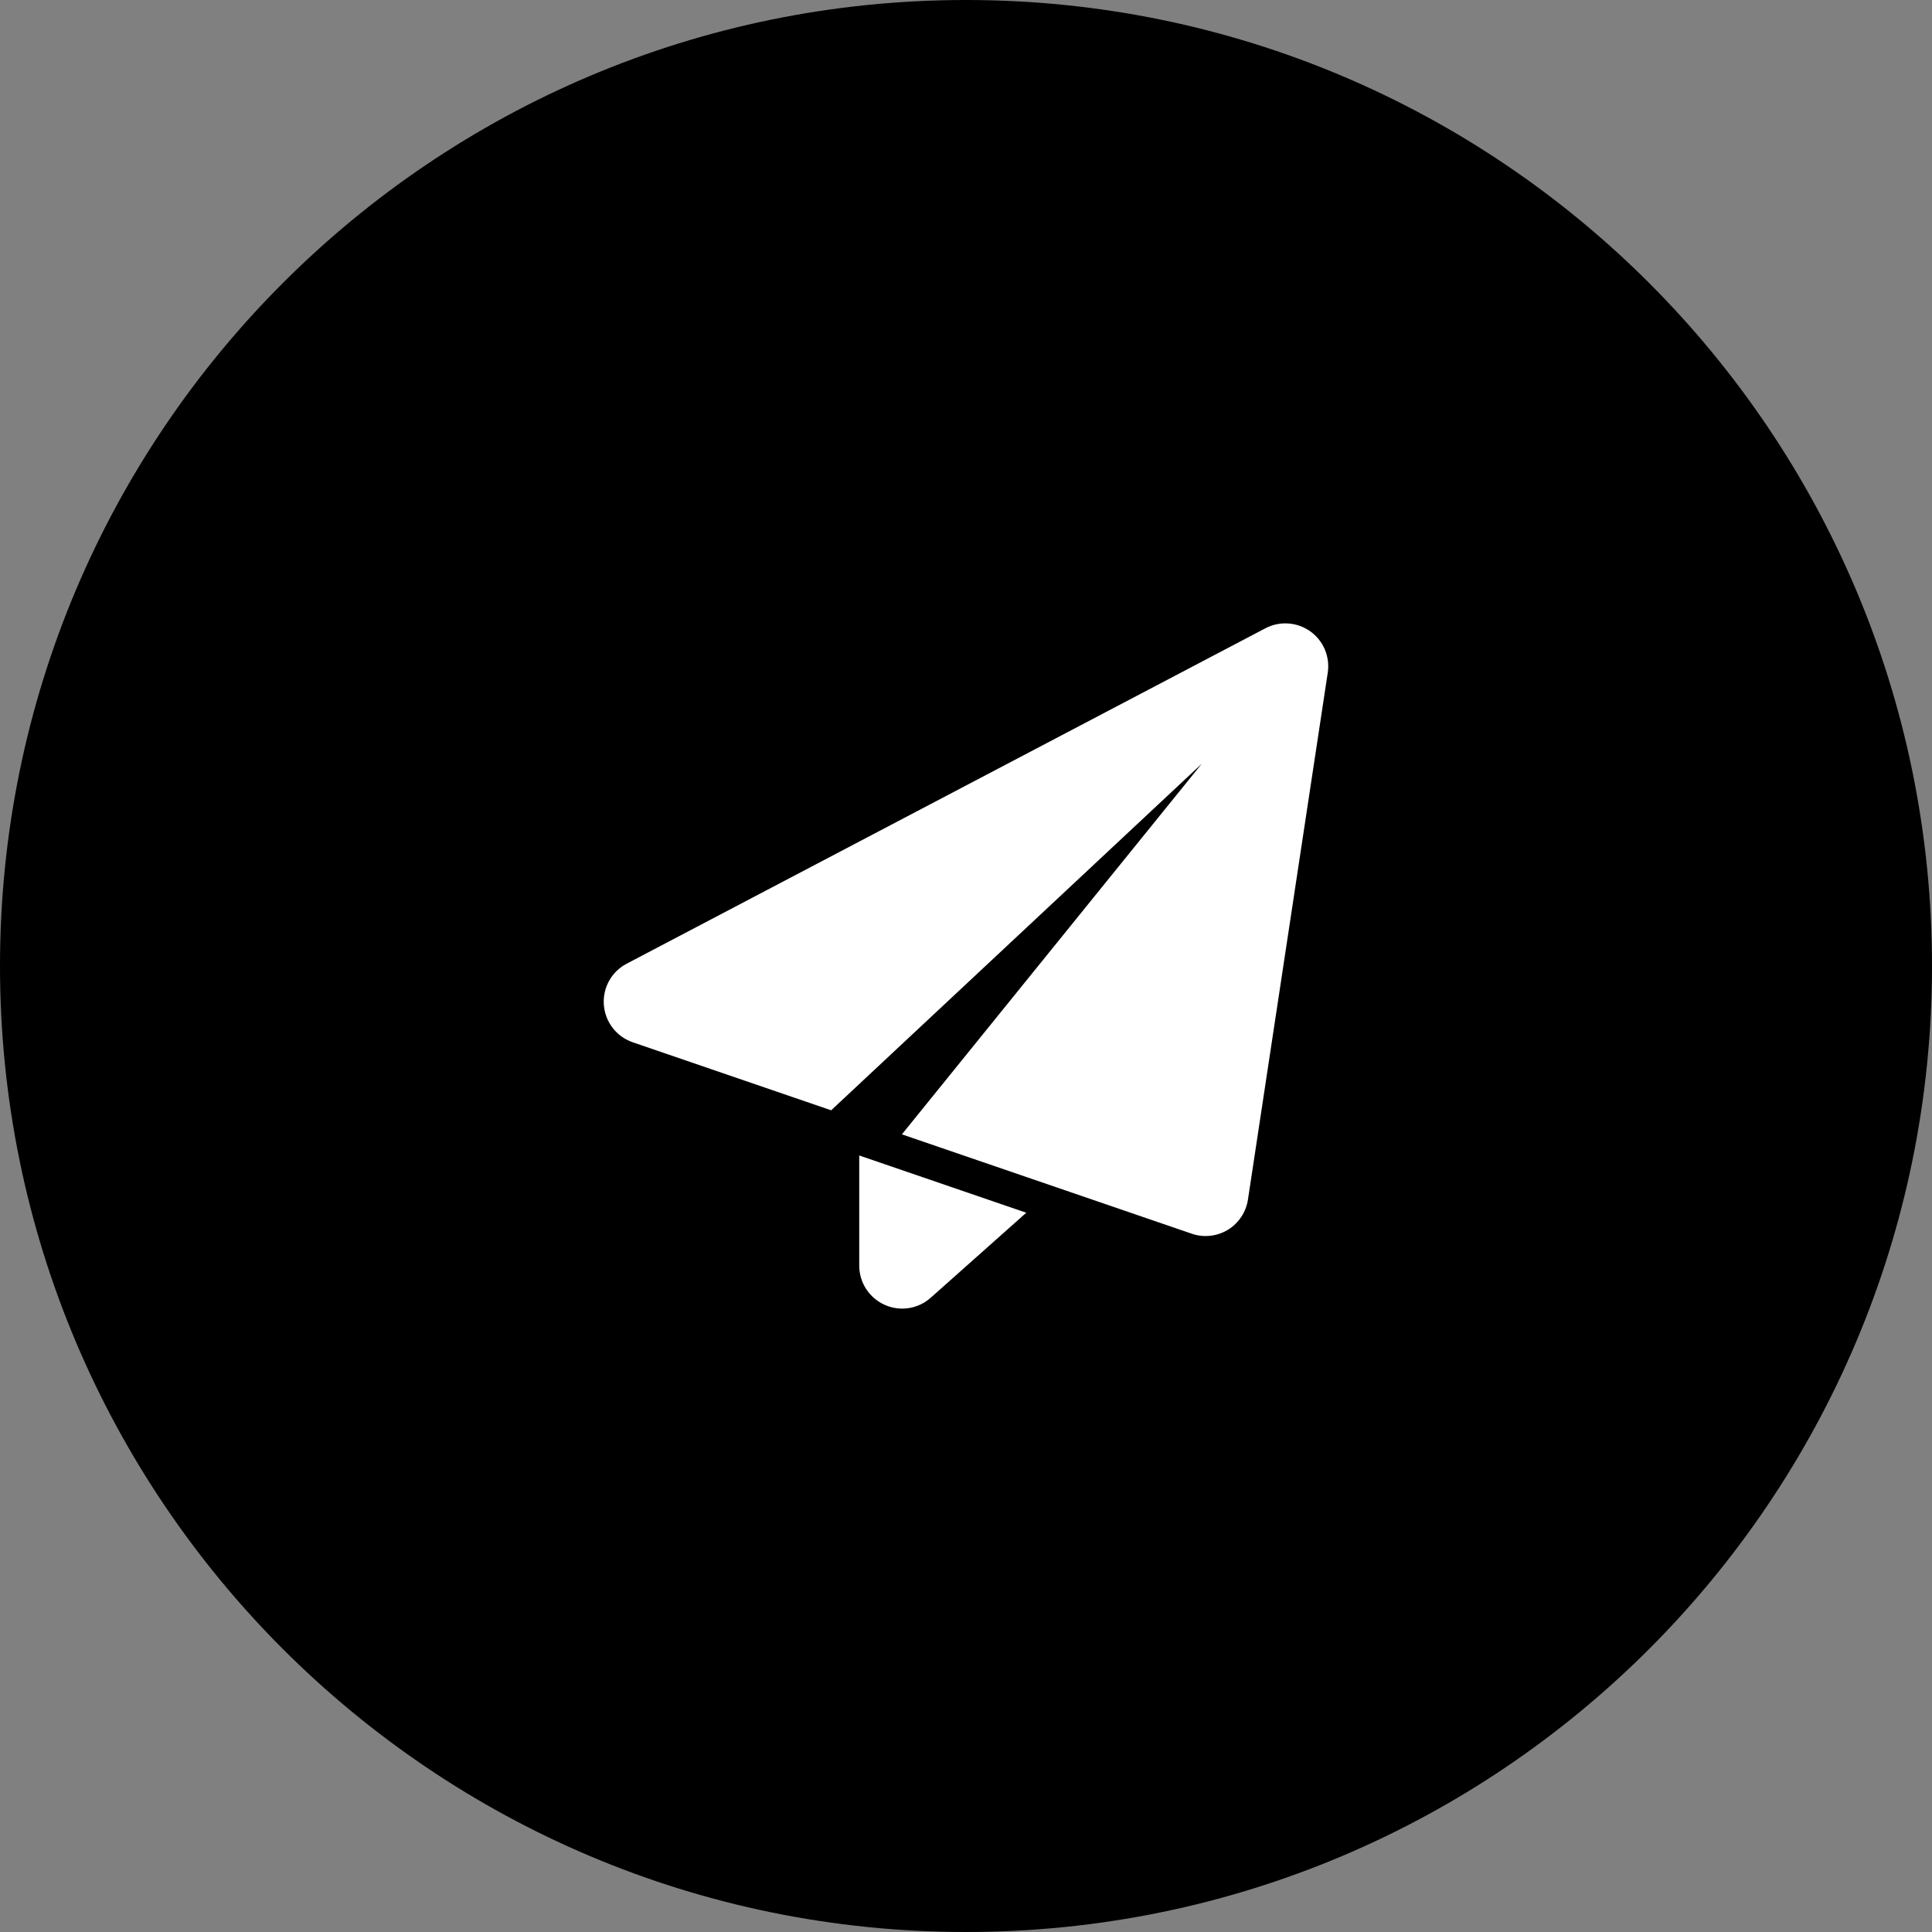
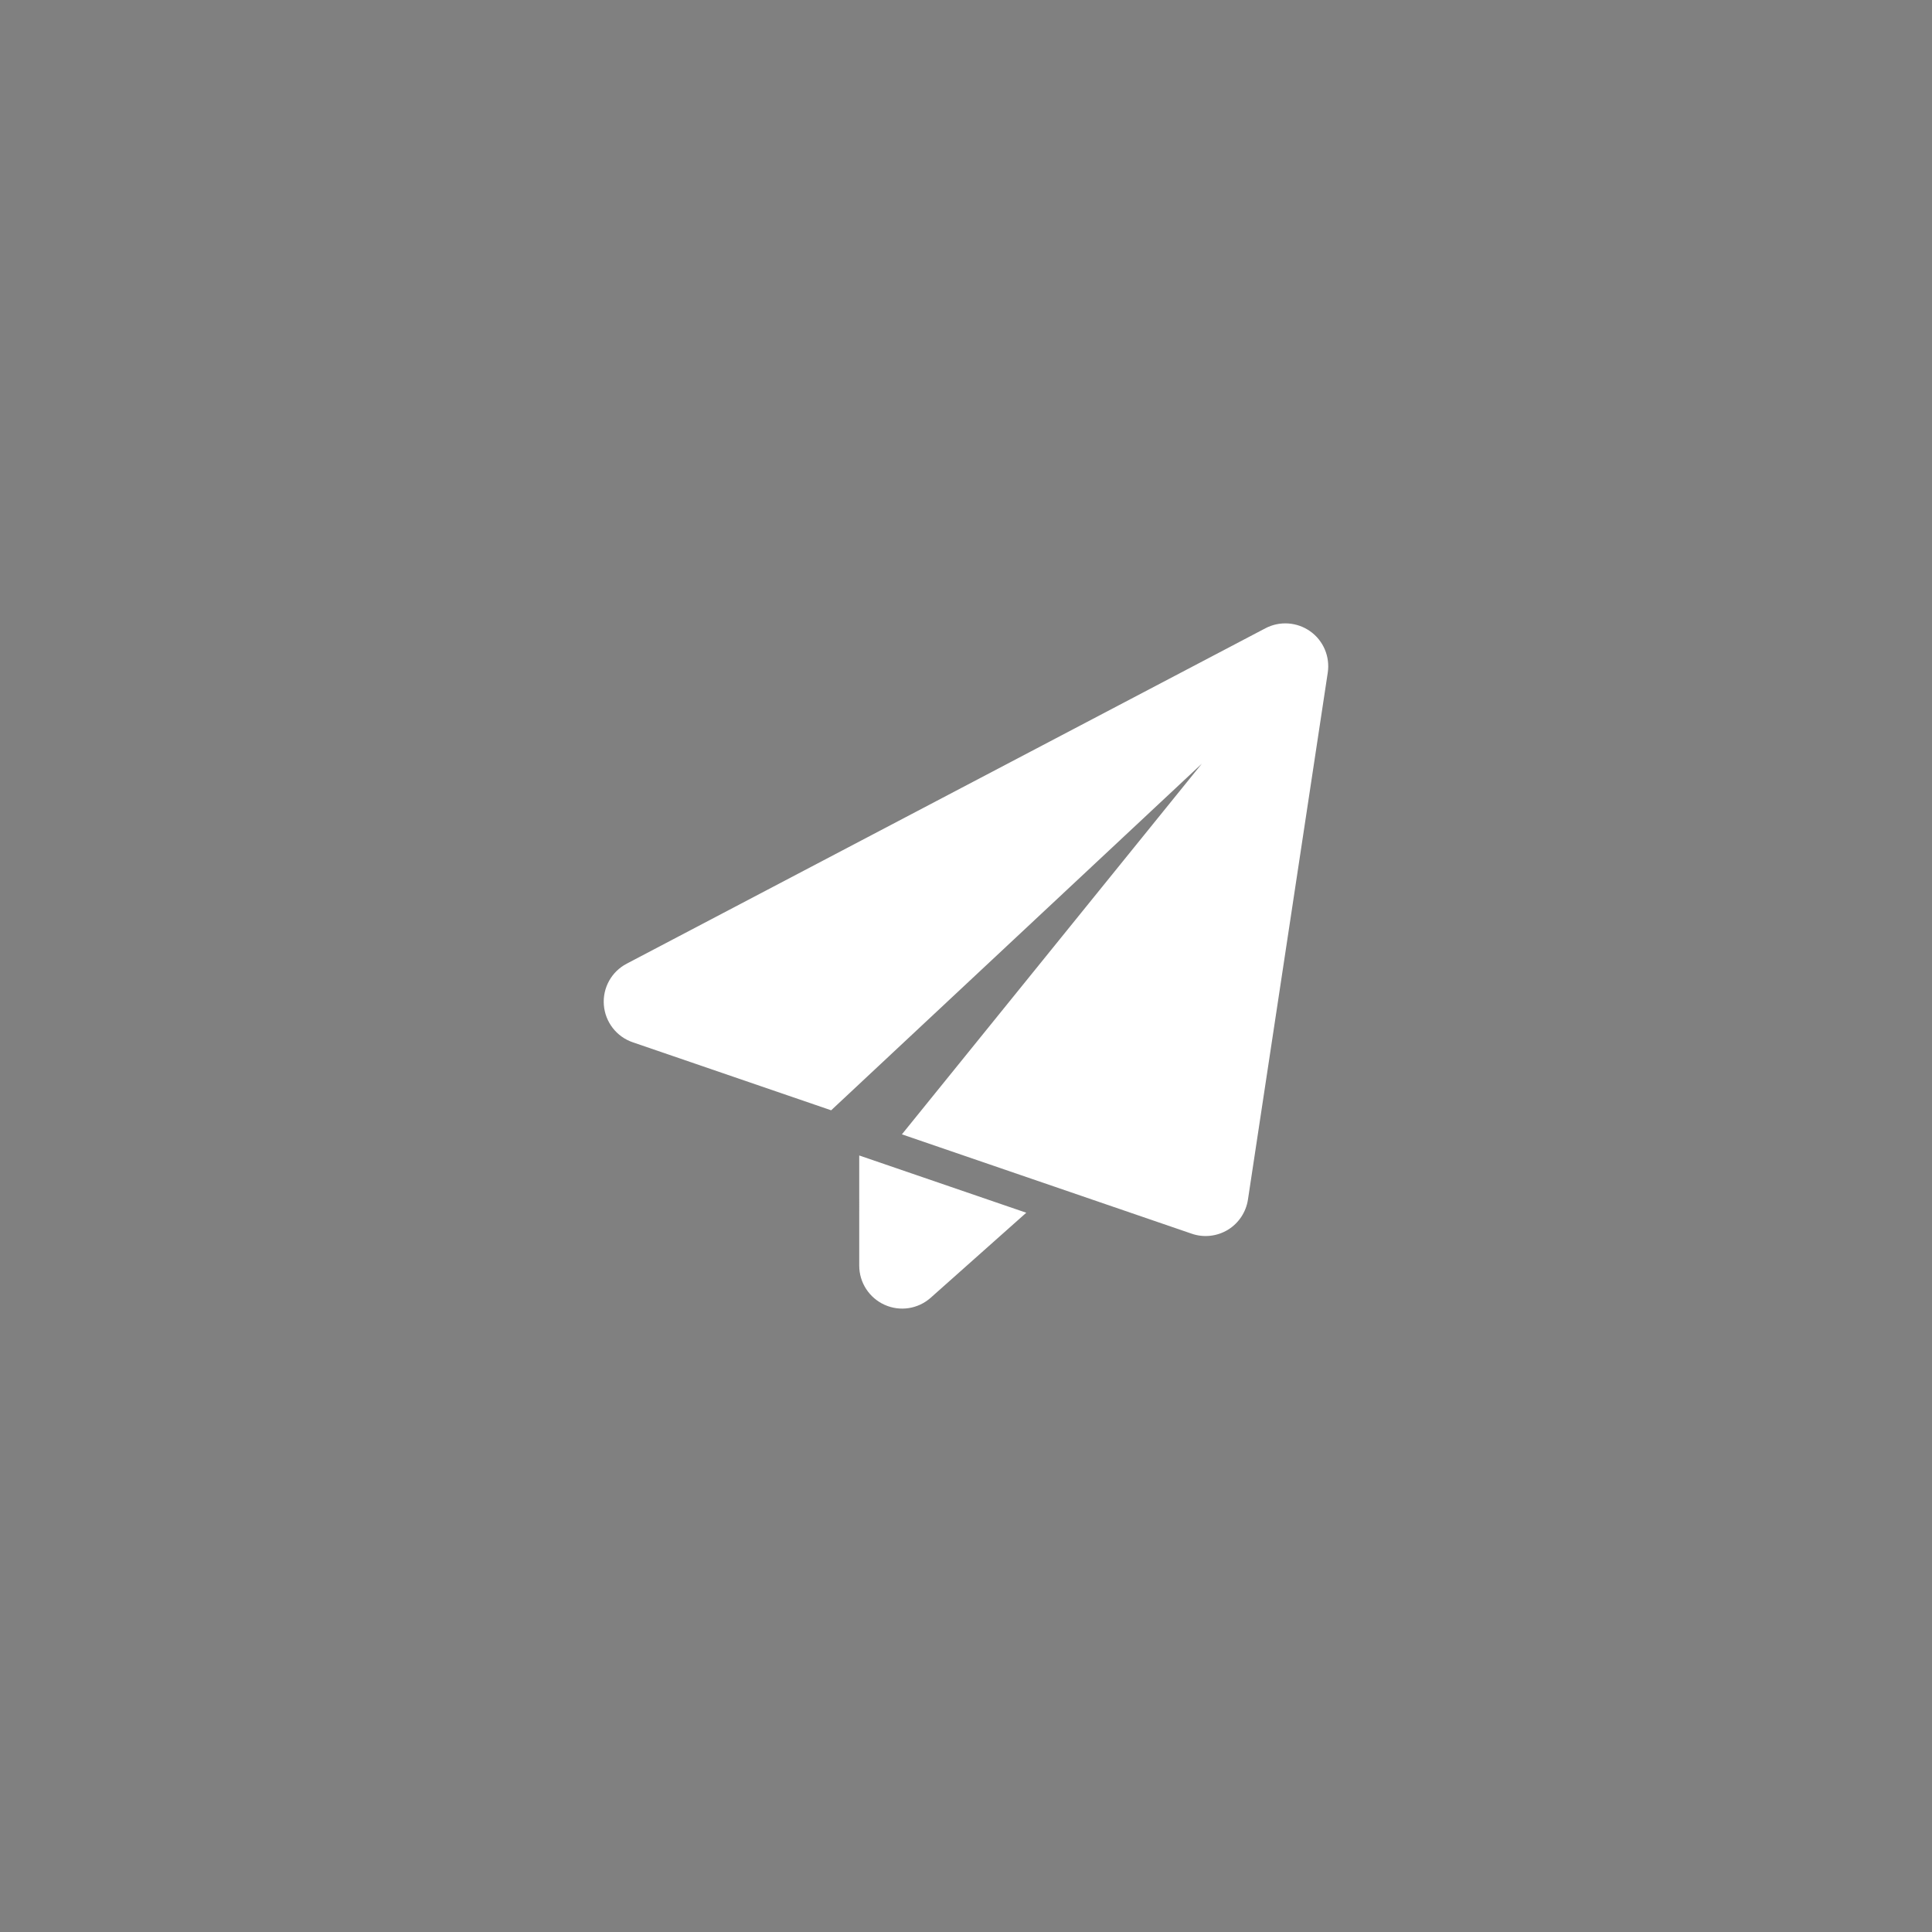
<svg xmlns="http://www.w3.org/2000/svg" xml:space="preserve" viewBox="0 0 1920 1920" width="1920" height="1920">
  <rect x="0" y="0" width="1920" height="1920" fill="#808080" stroke="none" />
-   <path fill-rule="evenodd" clip-rule="evenodd" fill="inherit" d="M1920,960c0,530.2-429.8,960-960,960S0,1490.2,0,960,429.8,0,960,0s960,429.8,960,960Z" />
-   <path fill-rule="evenodd" clip-rule="evenodd" fill="transparent" d="M960,0c530.2,0,960,429.8,960,960s-429.8,960-960,960S0,1490.2,0,960S429.8,0,960,0z M960,64C465.2,64,64,465.2,64,960s401.2,896,896,896s896-401.2,896-896S1454.8,64,960,64z" />
  <path fill-rule="evenodd" clip-rule="evenodd" fill="white" d="M853.9,1148.3l166,56.9l-95,84.5c-12.6,11.2-30.5,13.9-45.8,7c-15.3-6.9-25.2-22.1-25.2-38.9V1148.3z M1257.5,624.4c14.2-7.5,31.5-6.3,44.6,3c13.1,9.3,19.8,25.2,17.4,41.1l-79.3,523.6c-1.9,12.5-9.2,23.5-20,30.1c-10.8,6.5-24,8-36,3.8c-38.2-13.1-190.5-65.3-287.9-98.7l298.1-368.4L826,1103.4c-91.3-31.3-149.5-51.3-197.2-67.6c-16.1-5.5-27.4-20.1-28.7-37.1c-1.3-17,7.6-33.1,22.7-41C745.2,893.4,1143.6,684.2,1257.5,624.4z" />
</svg>